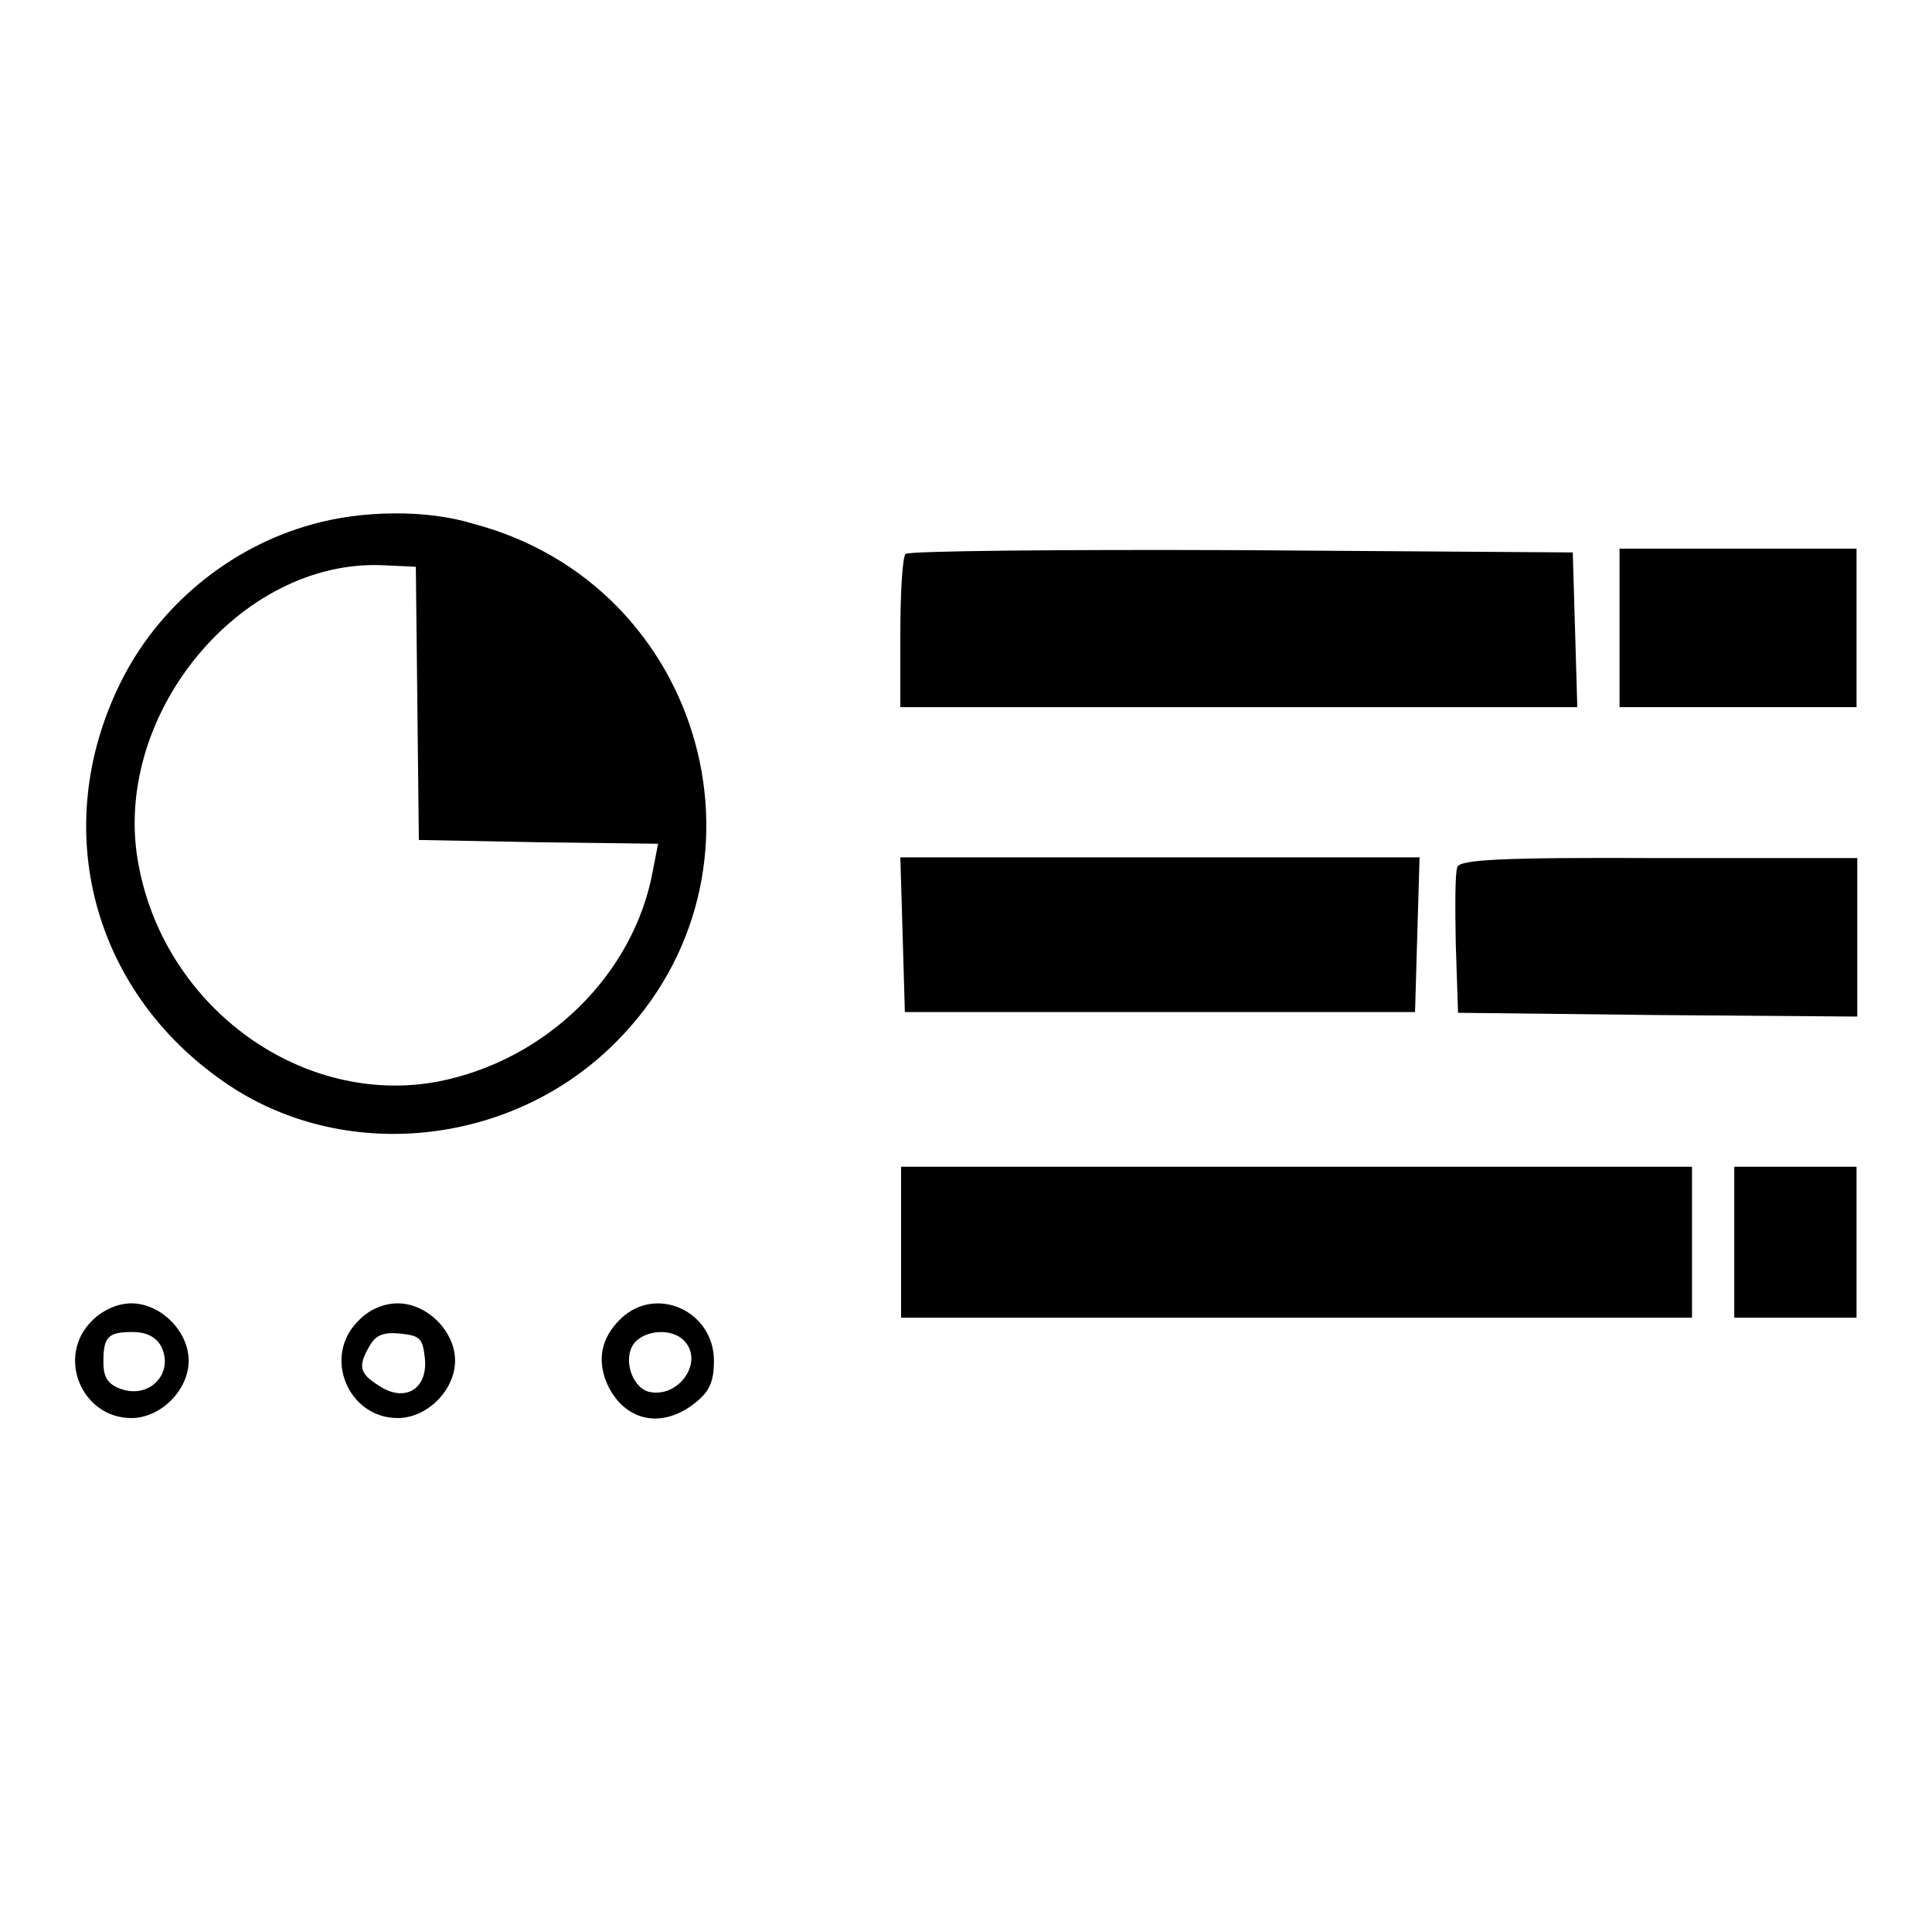
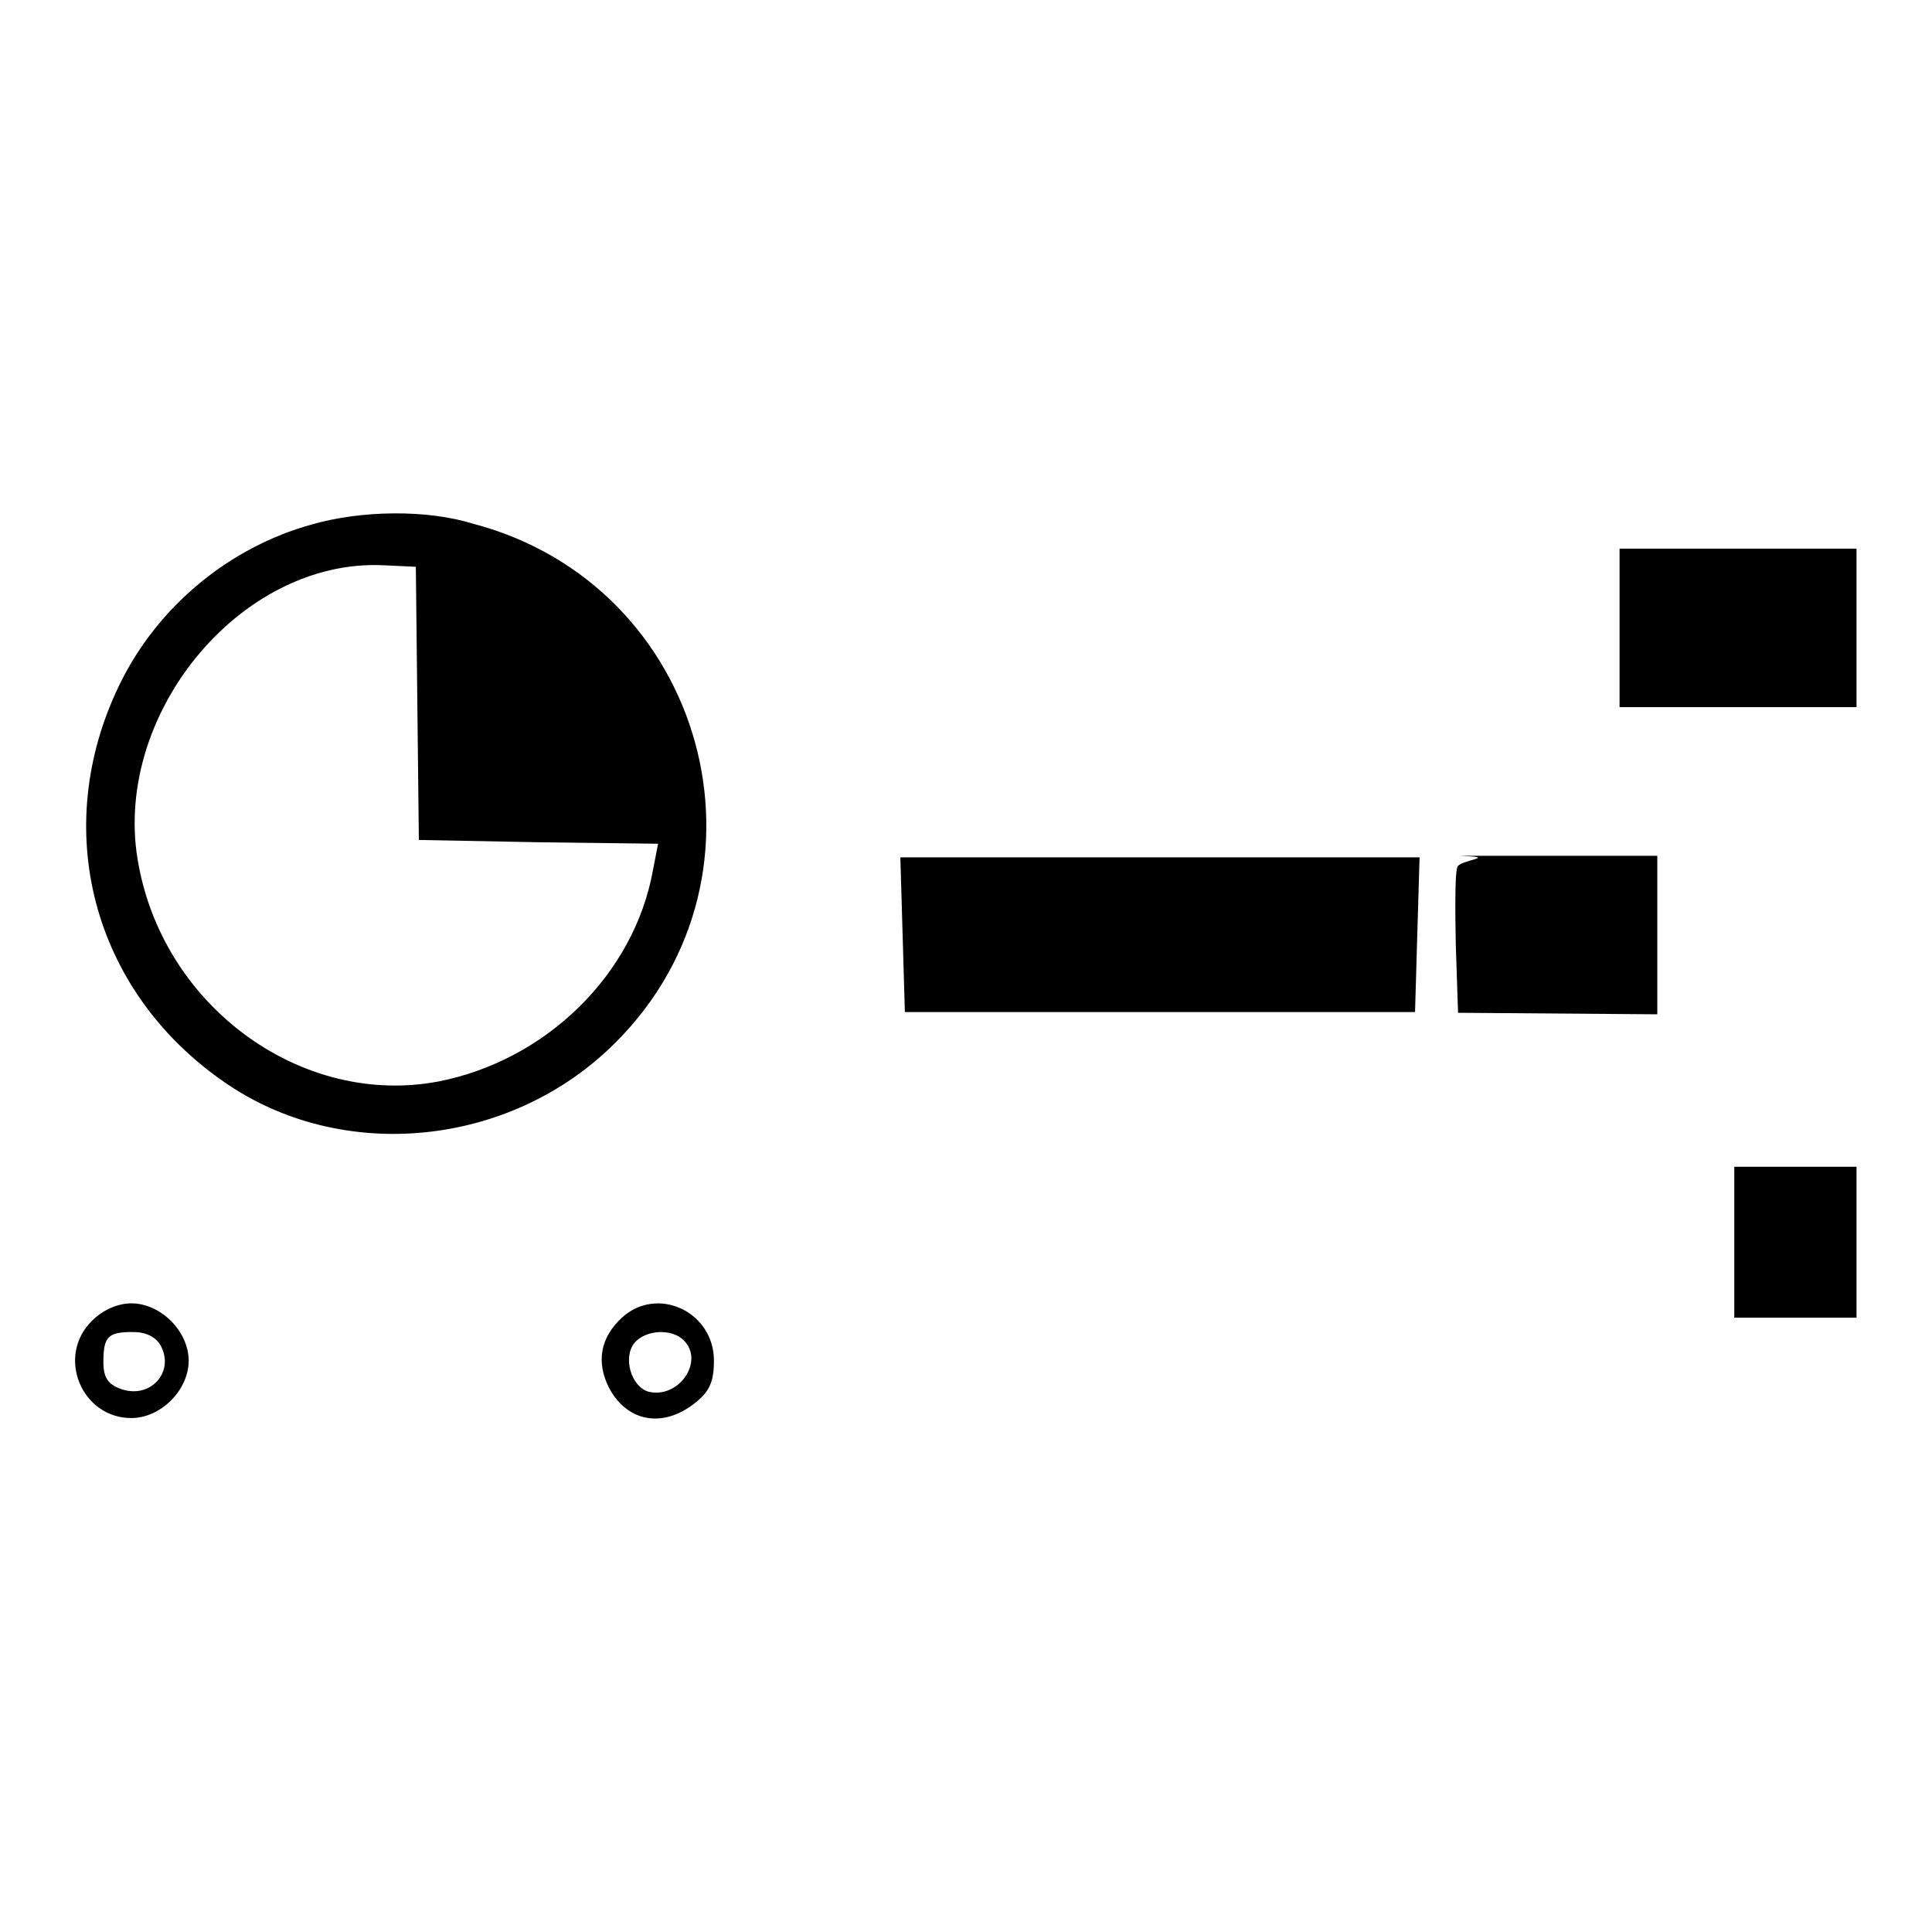
<svg xmlns="http://www.w3.org/2000/svg" version="1.1" x="0px" y="0px" viewBox="0 0 256 256" enable-background="new 0 0 256 256" xml:space="preserve">
  <g>
    <g>
      <path fill="#000000" d="M41.3,69.5c-10.9,3-20.5,10.9-25.5,21.3c-9.2,19-3.6,40.4,13.8,52.5c15.7,11,38.2,8.7,52-5.2  c22.4-22.4,11.9-60.6-18.9-68.7C56.6,67.5,47.9,67.6,41.3,69.5z M55.3,93.2l0.2,18.1l15.8,0.3l15.9,0.2l-0.7,3.6  c-2.5,13.7-14.1,25.1-28.4,27.9c-17.9,3.4-36.1-9.6-39.7-28.5C14.5,95.1,31.7,74,50.8,74.9l4.3,0.2L55.3,93.2z" />
-       <path fill="#000000" d="M120,73.4c-0.4,0.3-0.7,5-0.7,10.5v9.8h44.8H209l-0.3-10.3l-0.3-10.2l-43.9-0.3  C140.4,72.8,120.3,73,120,73.4z" />
      <path fill="#000000" d="M214.6,83.2v10.5h15.7H246V83.2V72.7h-15.7h-15.7V83.2z" />
      <path fill="#000000" d="M119.6,123.8l0.3,10.3h33.8h33.8l0.3-10.3l0.3-10.2h-34.4h-34.4L119.6,123.8z" />
-       <path fill="#000000" d="M193.1,114.9c-0.3,0.8-0.3,5.3-0.2,10.3l0.3,9l26.5,0.3l26.4,0.2v-10.5v-10.5h-26.2  C198.9,113.6,193.4,113.9,193.1,114.9z" />
-       <path fill="#000000" d="M119.4,164.6v10h52.4h52.4v-10v-10h-52.4h-52.4V164.6z" />
+       <path fill="#000000" d="M193.1,114.9c-0.3,0.8-0.3,5.3-0.2,10.3l0.3,9l26.4,0.2v-10.5v-10.5h-26.2  C198.9,113.6,193.4,113.9,193.1,114.9z" />
      <path fill="#000000" d="M229.8,164.6v10h8.1h8.1v-10v-10h-8.1h-8.1V164.6z" />
      <path fill="#000000" d="M12.2,175c-4.8,4.7-1.4,12.9,5.2,12.9c3.9,0,7.6-3.7,7.6-7.6s-3.7-7.6-7.6-7.6  C15.7,172.7,13.7,173.5,12.2,175z M21.3,178.3c1.9,3.6-1.5,7.2-5.4,5.7c-1.6-0.6-2.2-1.5-2.2-3.5c0-3.4,0.6-4,3.9-4  C19.3,176.5,20.6,177.1,21.3,178.3z" />
-       <path fill="#000000" d="M47.5,175c-4.8,4.7-1.4,12.9,5.2,12.9c3.9,0,7.6-3.7,7.6-7.6s-3.7-7.6-7.6-7.6  C50.9,172.7,48.9,173.5,47.5,175z M56.3,180c0.4,4.1-2.7,5.9-6.1,3.6c-2.6-1.6-2.8-2.6-1.2-5.3c0.8-1.4,1.8-1.8,4-1.6  C55.7,177,56,177.3,56.3,180z" />
      <path fill="#000000" d="M82.4,174.6c-2.9,2.7-3.4,5.9-1.7,9.3c2.4,4.5,7.1,5.4,11.4,2c1.9-1.5,2.5-2.8,2.5-5.6  C94.6,173.8,87.1,170.3,82.4,174.6z M90.6,177.6c2.8,2.8-0.7,7.8-4.7,6.8c-2.3-0.7-3.4-4.6-1.8-6.5C85.6,176.2,89,176,90.6,177.6z  " />
    </g>
  </g>
</svg>